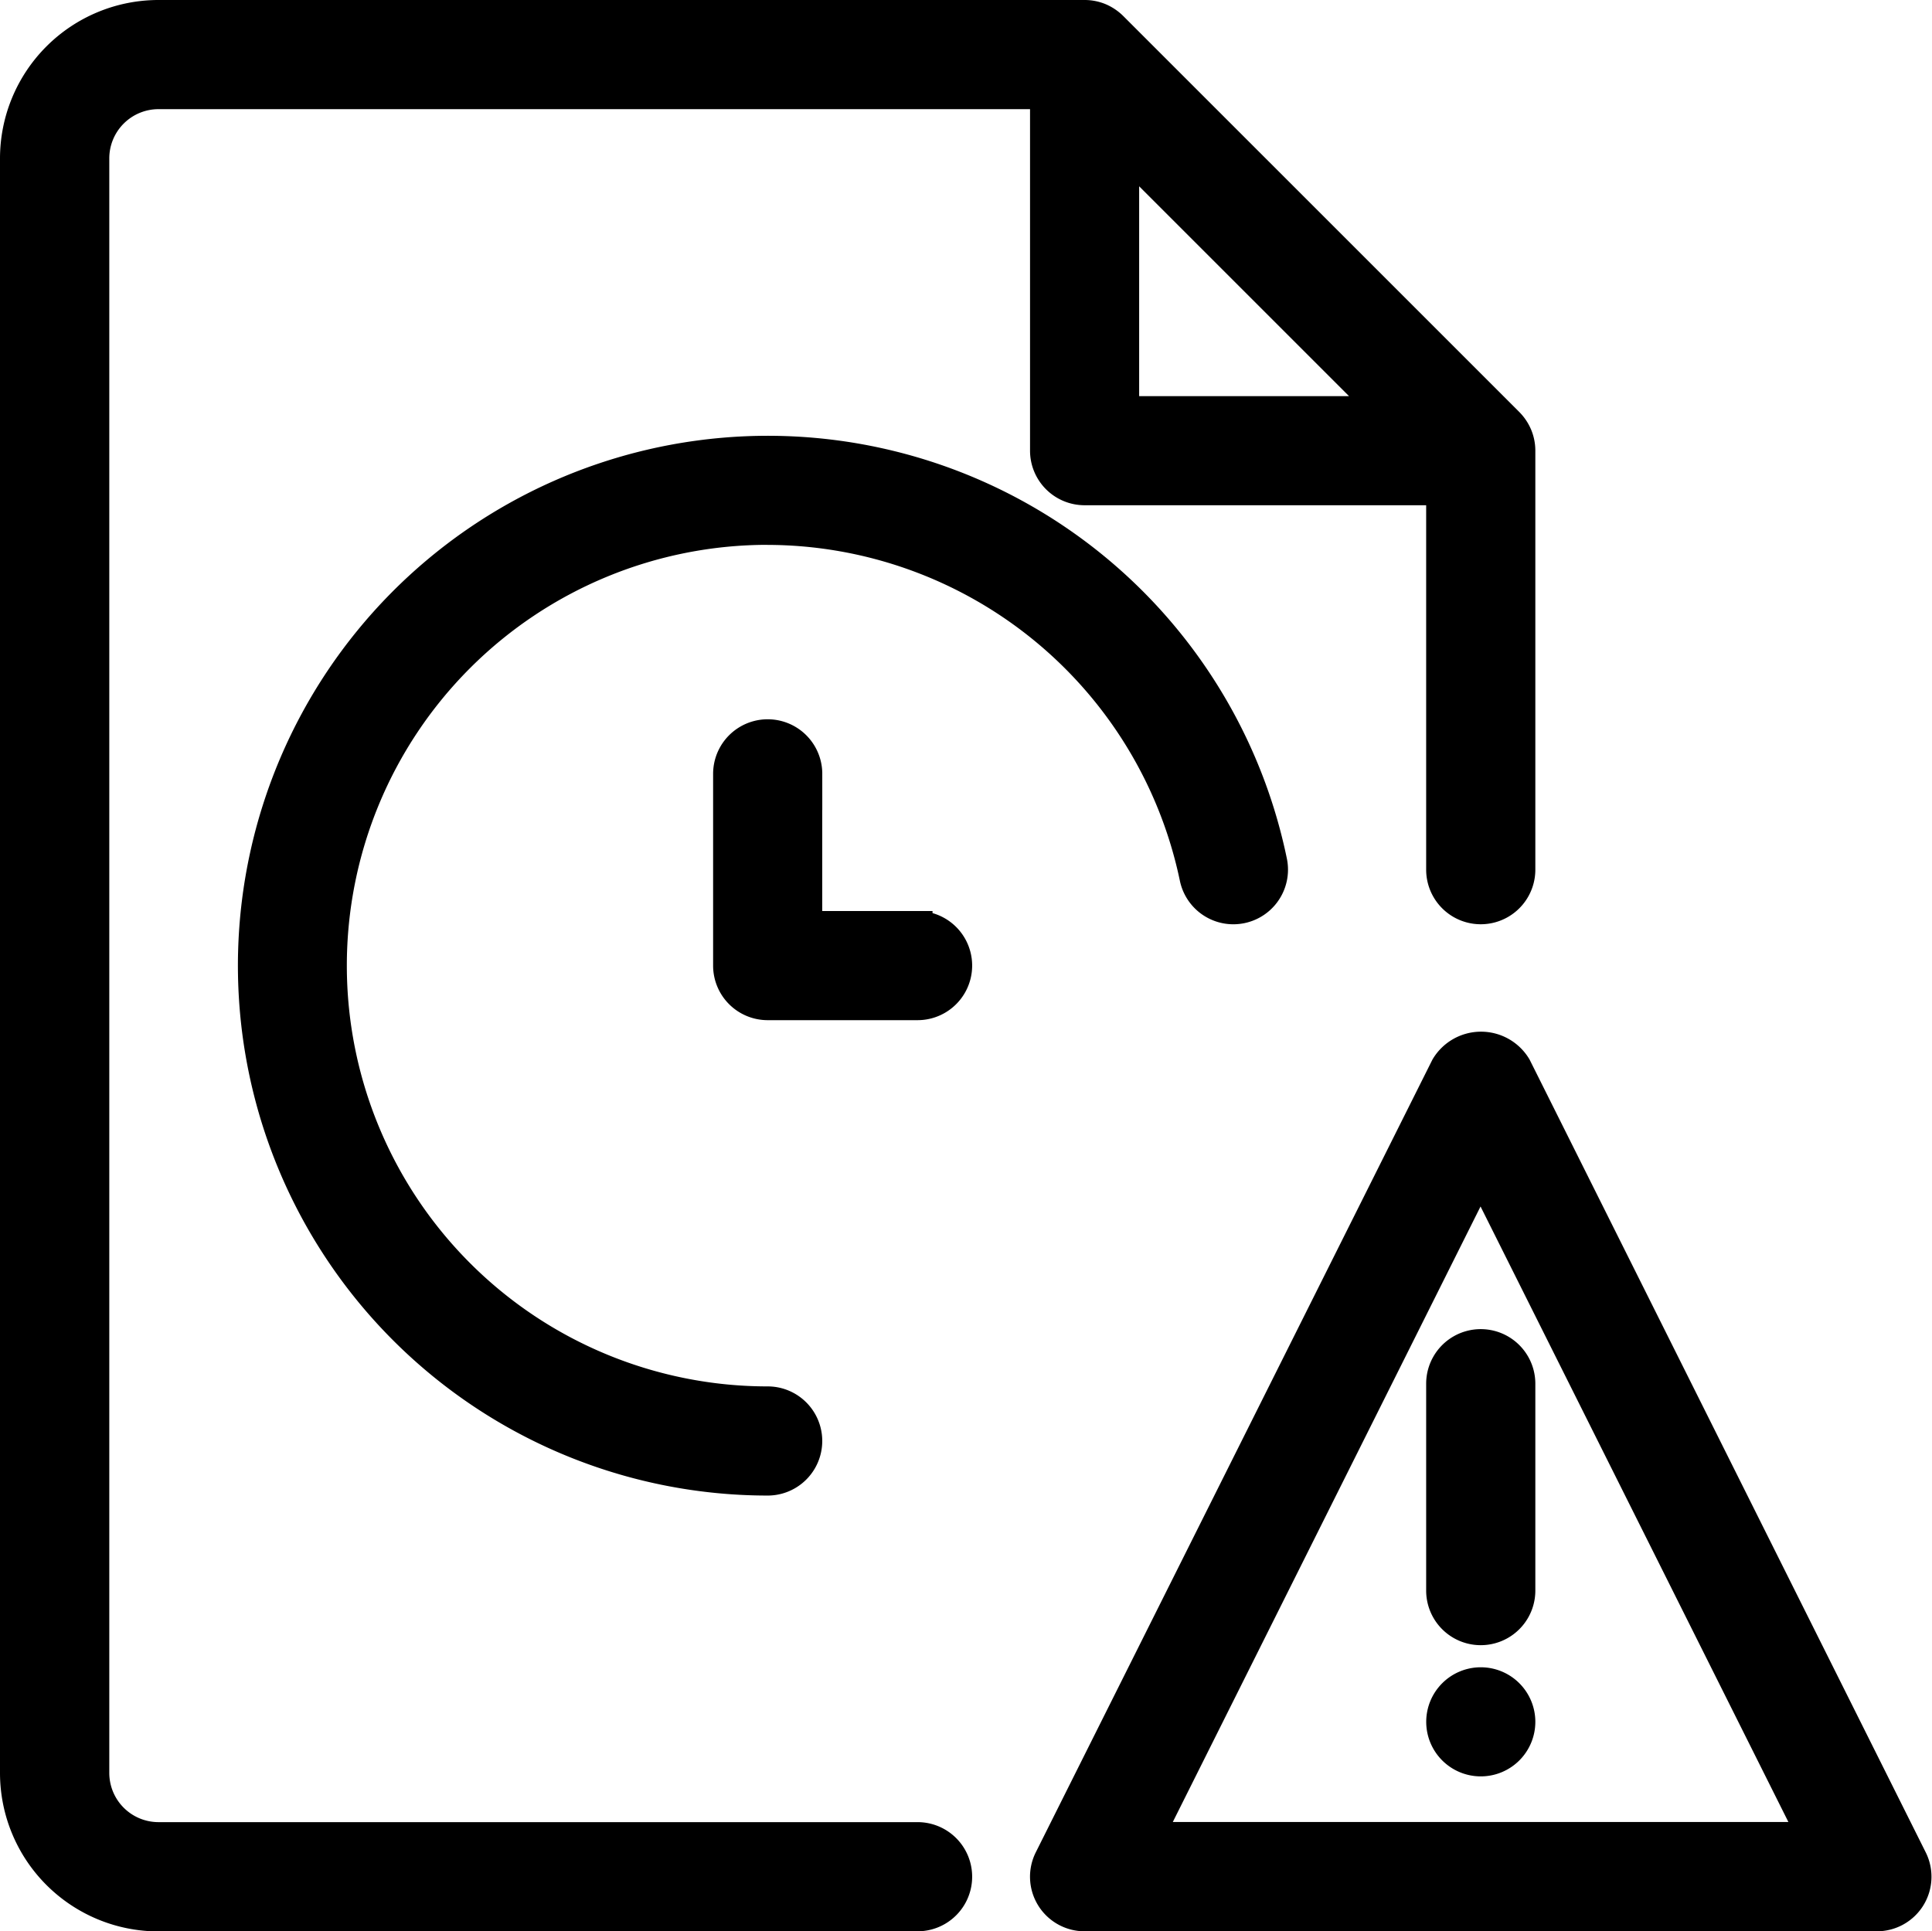
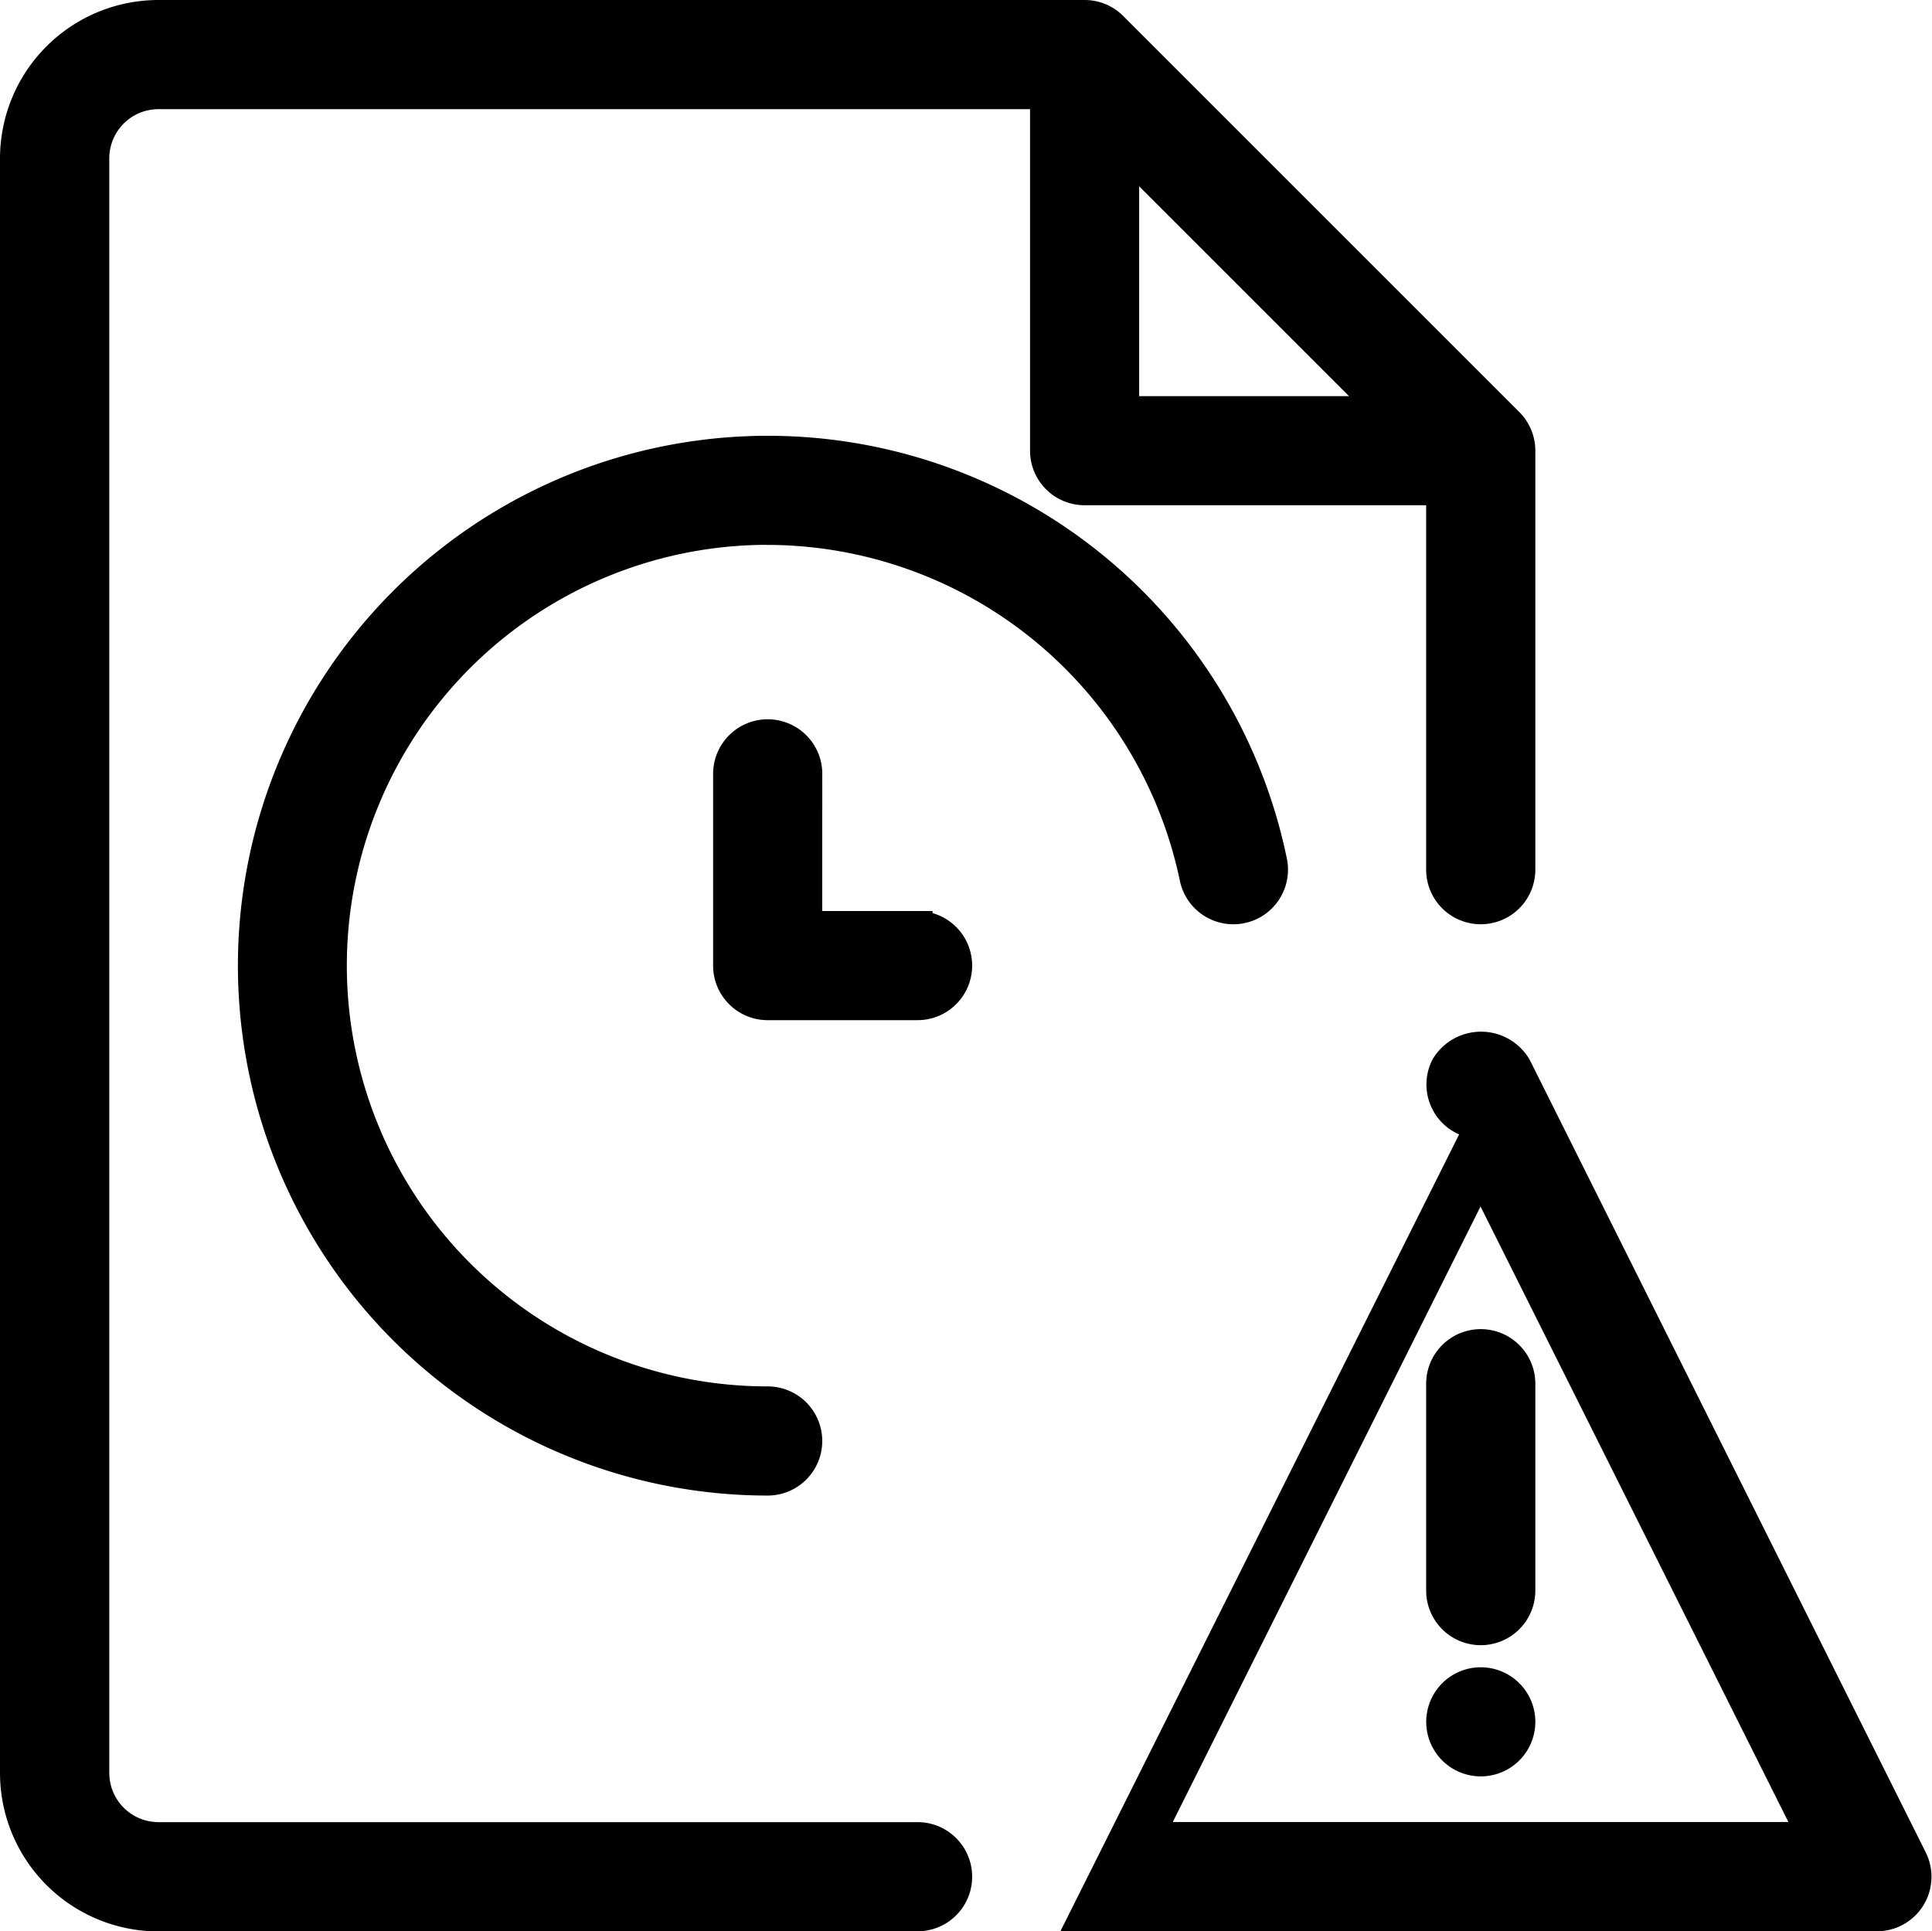
<svg xmlns="http://www.w3.org/2000/svg" width="32.297" height="32.289" viewBox="0 0 32.297 32.289">
-   <path id="barrier" d="M2.4,31.789H15.089a.662.662,0,1,0,0-1.325H2.4a1.073,1.073,0,0,1-1.073-1.073V2.4A1.073,1.073,0,0,1,2.4,1.325H17.219v5.96a.662.662,0,0,0,.662.662h5.96V14.29a.662.662,0,1,0,1.325,0V7.285a.662.662,0,0,0-.05-.253.686.686,0,0,0-.144-.216L18.349.193a.686.686,0,0,0-.216-.144A.662.662,0,0,0,17.881,0H2.4A2.4,2.4,0,0,0,0,2.4V29.391a2.4,2.4,0,0,0,2.4,2.4ZM18.543,2.261l4.362,4.362H18.543Zm-5.96,6.348a7.285,7.285,0,1,0,0,14.57.662.662,0,1,1,0,1.325,8.609,8.609,0,1,1,8.435-10.347.662.662,0,1,1-1.3.265,7.307,7.307,0,0,0-7.137-5.812Zm.662,4.078v2.544h1.844a.662.662,0,0,1,0,1.325H12.583a.662.662,0,0,1-.662-.662V12.688a.662.662,0,1,1,1.325,0Zm11.921,10.2v3.456a.662.662,0,0,1-1.325,0V22.884a.662.662,0,1,1,1.325,0Zm0,5.65a.662.662,0,1,1-.662-.662.662.662,0,0,1,.662.662Zm-7.285,3.252H31.126a.662.662,0,0,0,.592-.959L25.1,17.584a.69.69,0,0,0-1.184,0L17.289,30.83a.662.662,0,0,0,.592.959ZM24.5,19.362l5.551,11.1h-11.1Z" transform="translate(0.25 0.25)" stroke="#000" stroke-width="0.5" />
+   <path id="barrier" d="M2.4,31.789H15.089a.662.662,0,1,0,0-1.325H2.4a1.073,1.073,0,0,1-1.073-1.073V2.4A1.073,1.073,0,0,1,2.4,1.325H17.219v5.96a.662.662,0,0,0,.662.662h5.96V14.29a.662.662,0,1,0,1.325,0V7.285a.662.662,0,0,0-.05-.253.686.686,0,0,0-.144-.216L18.349.193a.686.686,0,0,0-.216-.144A.662.662,0,0,0,17.881,0H2.4A2.4,2.4,0,0,0,0,2.4V29.391a2.4,2.4,0,0,0,2.4,2.4ZM18.543,2.261l4.362,4.362H18.543Zm-5.96,6.348a7.285,7.285,0,1,0,0,14.57.662.662,0,1,1,0,1.325,8.609,8.609,0,1,1,8.435-10.347.662.662,0,1,1-1.3.265,7.307,7.307,0,0,0-7.137-5.812Zm.662,4.078v2.544h1.844a.662.662,0,0,1,0,1.325H12.583a.662.662,0,0,1-.662-.662V12.688a.662.662,0,1,1,1.325,0Zm11.921,10.2v3.456a.662.662,0,0,1-1.325,0V22.884a.662.662,0,1,1,1.325,0Zm0,5.65a.662.662,0,1,1-.662-.662.662.662,0,0,1,.662.662Zm-7.285,3.252H31.126a.662.662,0,0,0,.592-.959L25.1,17.584a.69.69,0,0,0-1.184,0a.662.662,0,0,0,.592.959ZM24.5,19.362l5.551,11.1h-11.1Z" transform="translate(0.25 0.25)" stroke="#000" stroke-width="0.5" />
</svg>